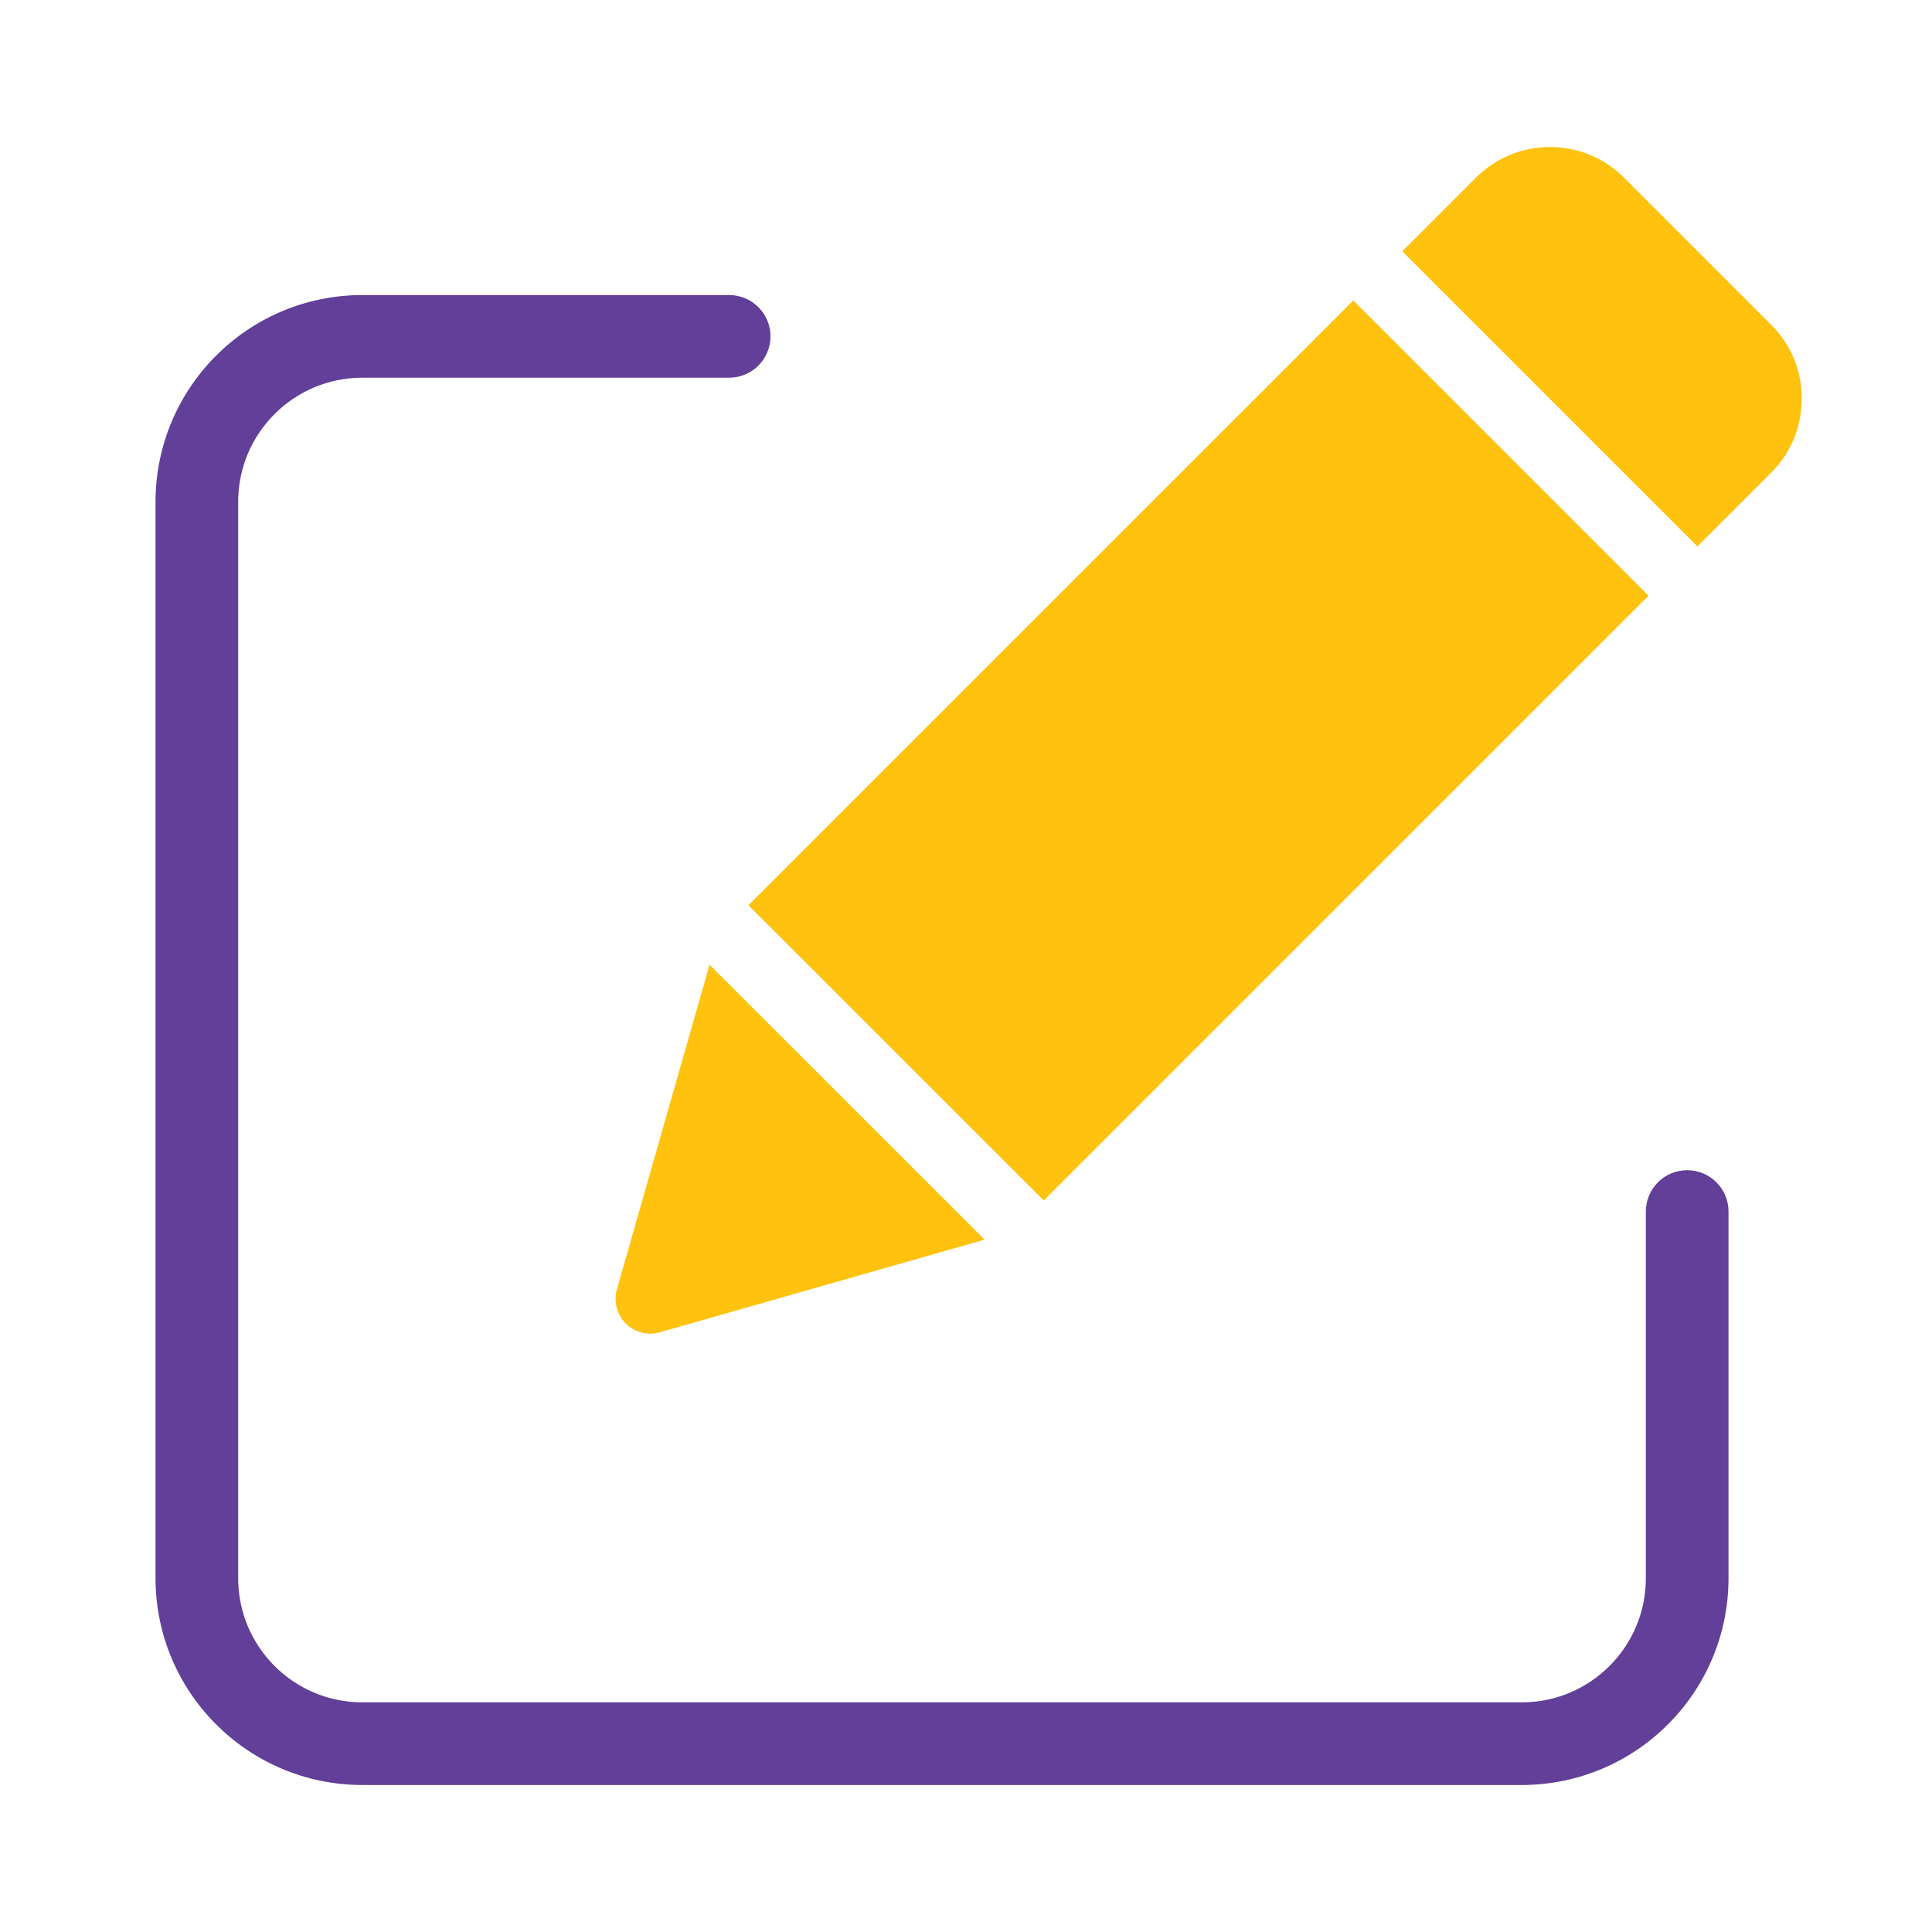
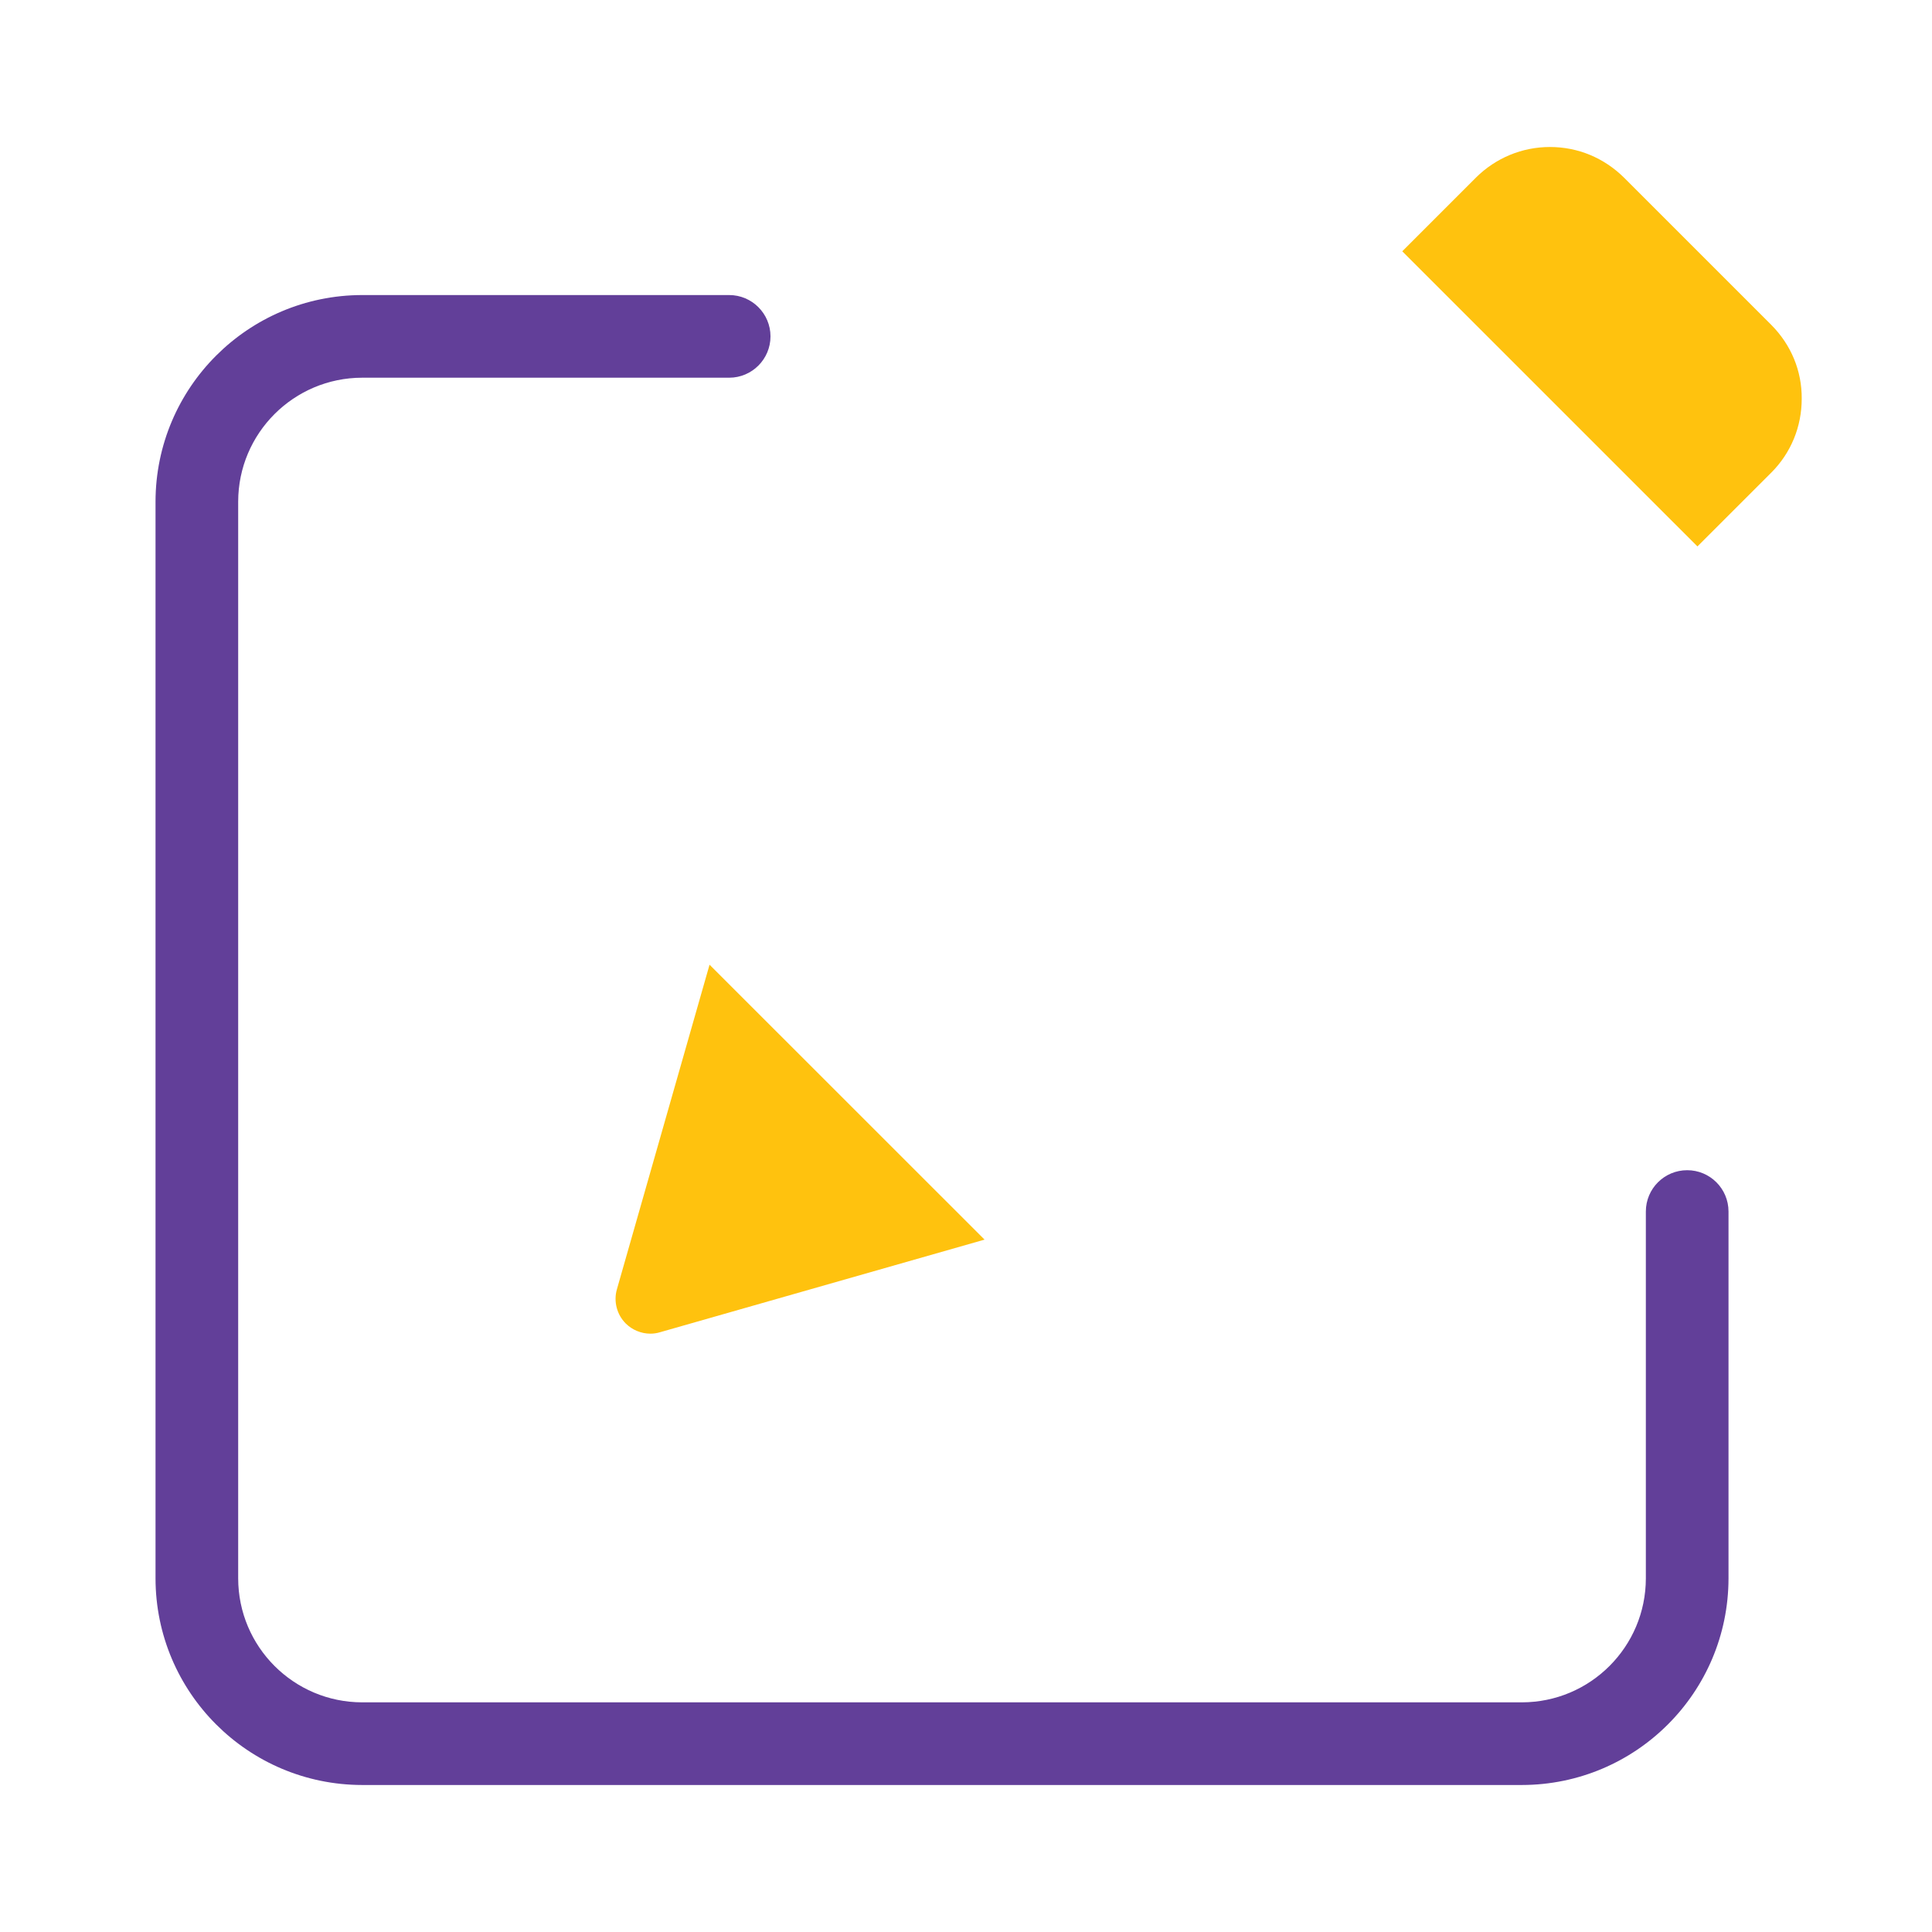
<svg xmlns="http://www.w3.org/2000/svg" width="46" height="46" viewBox="0 0 46 46" fill="none">
  <path d="M40.171 27.862C39.627 27.862 39.187 28.302 39.187 28.846V37.58C39.185 39.21 37.865 40.53 36.235 40.532H8.623C6.994 40.53 5.673 39.21 5.671 37.58V11.944C5.673 10.315 6.994 8.995 8.623 8.993H17.361C17.904 8.993 18.345 8.552 18.345 8.009C18.345 7.466 17.904 7.025 17.361 7.025H8.623C5.907 7.028 3.706 9.229 3.703 11.944V37.581C3.706 40.296 5.907 42.497 8.623 42.5H36.235C38.951 42.497 41.152 40.296 41.155 37.581V28.846C41.155 28.302 40.715 27.862 40.171 27.862Z" fill="#623F99" />
  <path d="M14.688 30.698C14.605 30.986 14.688 31.301 14.898 31.511C15.053 31.666 15.269 31.754 15.484 31.754C15.562 31.754 15.639 31.743 15.711 31.721L23.442 29.515L16.894 22.969L14.688 30.698Z" fill="#FFC20E" />
  <path d="M42.179 7.741L38.668 4.23C38.192 3.76 37.573 3.5 36.904 3.5C36.24 3.5 35.615 3.76 35.145 4.225L33.387 5.983L40.415 13.01L42.174 11.252C42.644 10.782 42.898 10.157 42.898 9.494C42.904 8.83 42.644 8.211 42.179 7.741Z" fill="#FFC20E" />
-   <path d="M17.82 21.554L32.221 7.154L39.251 14.184L24.851 28.584L17.82 21.554Z" fill="#FFC20E" />
</svg>